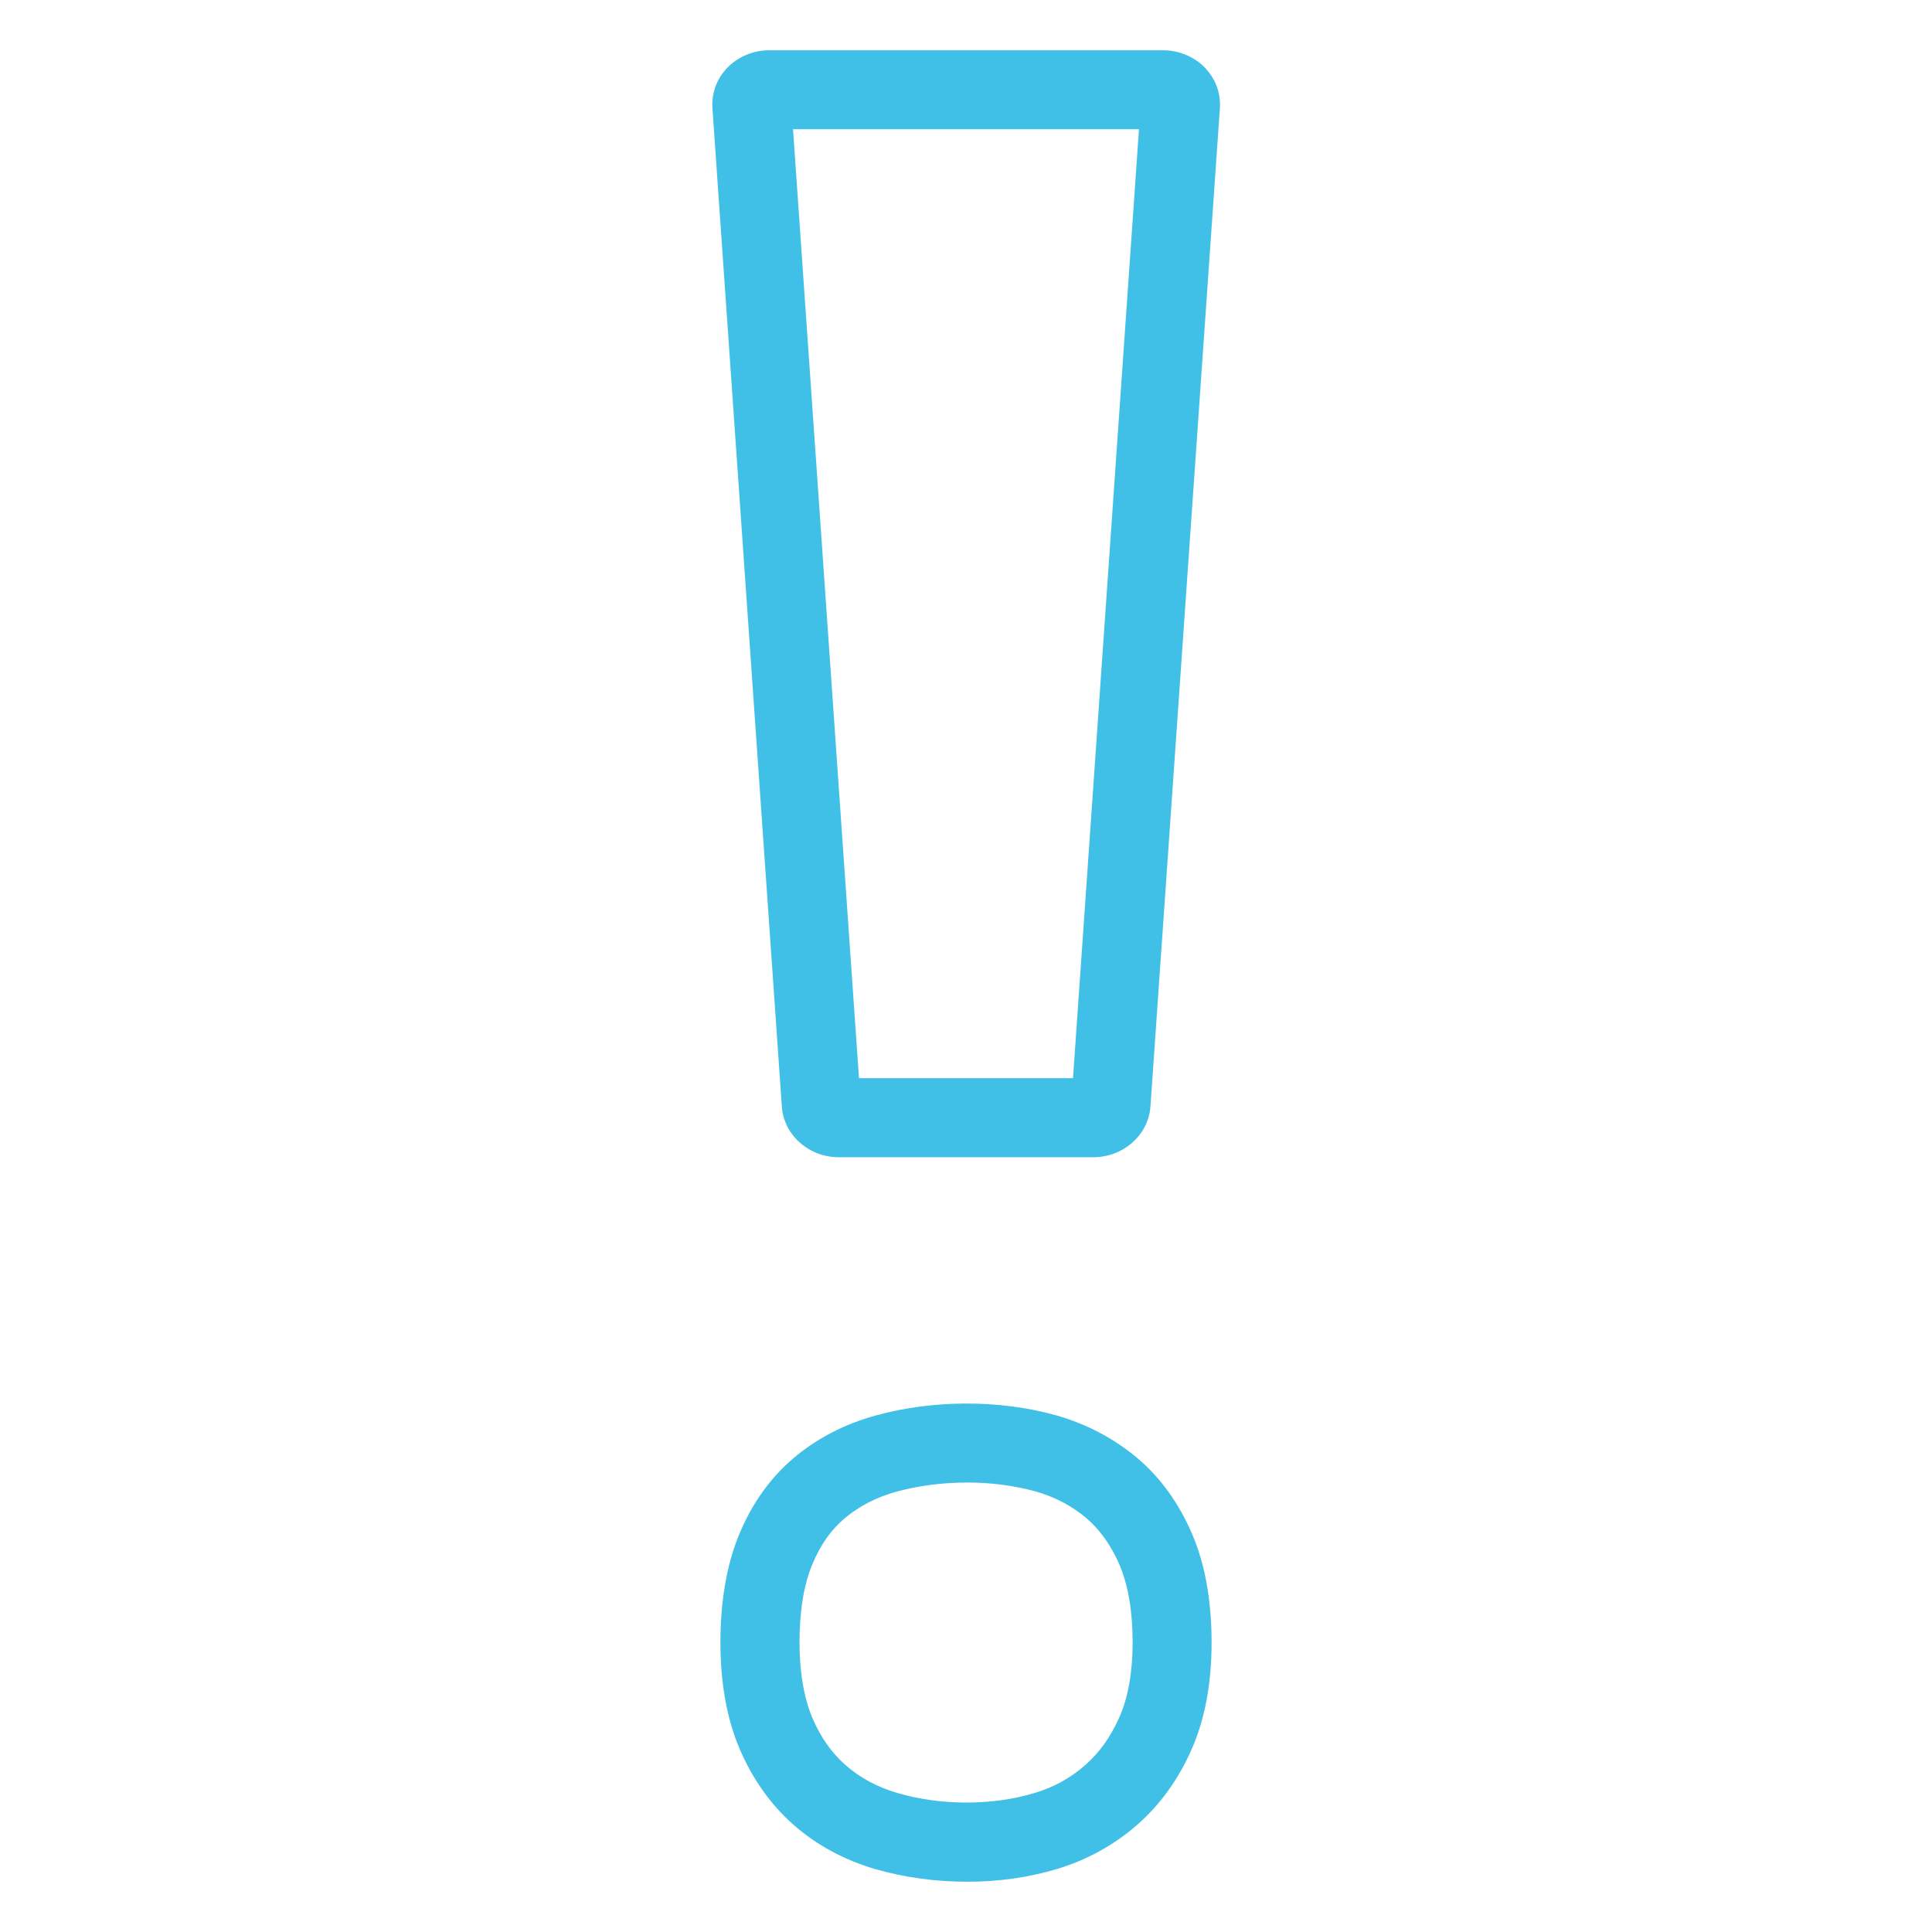
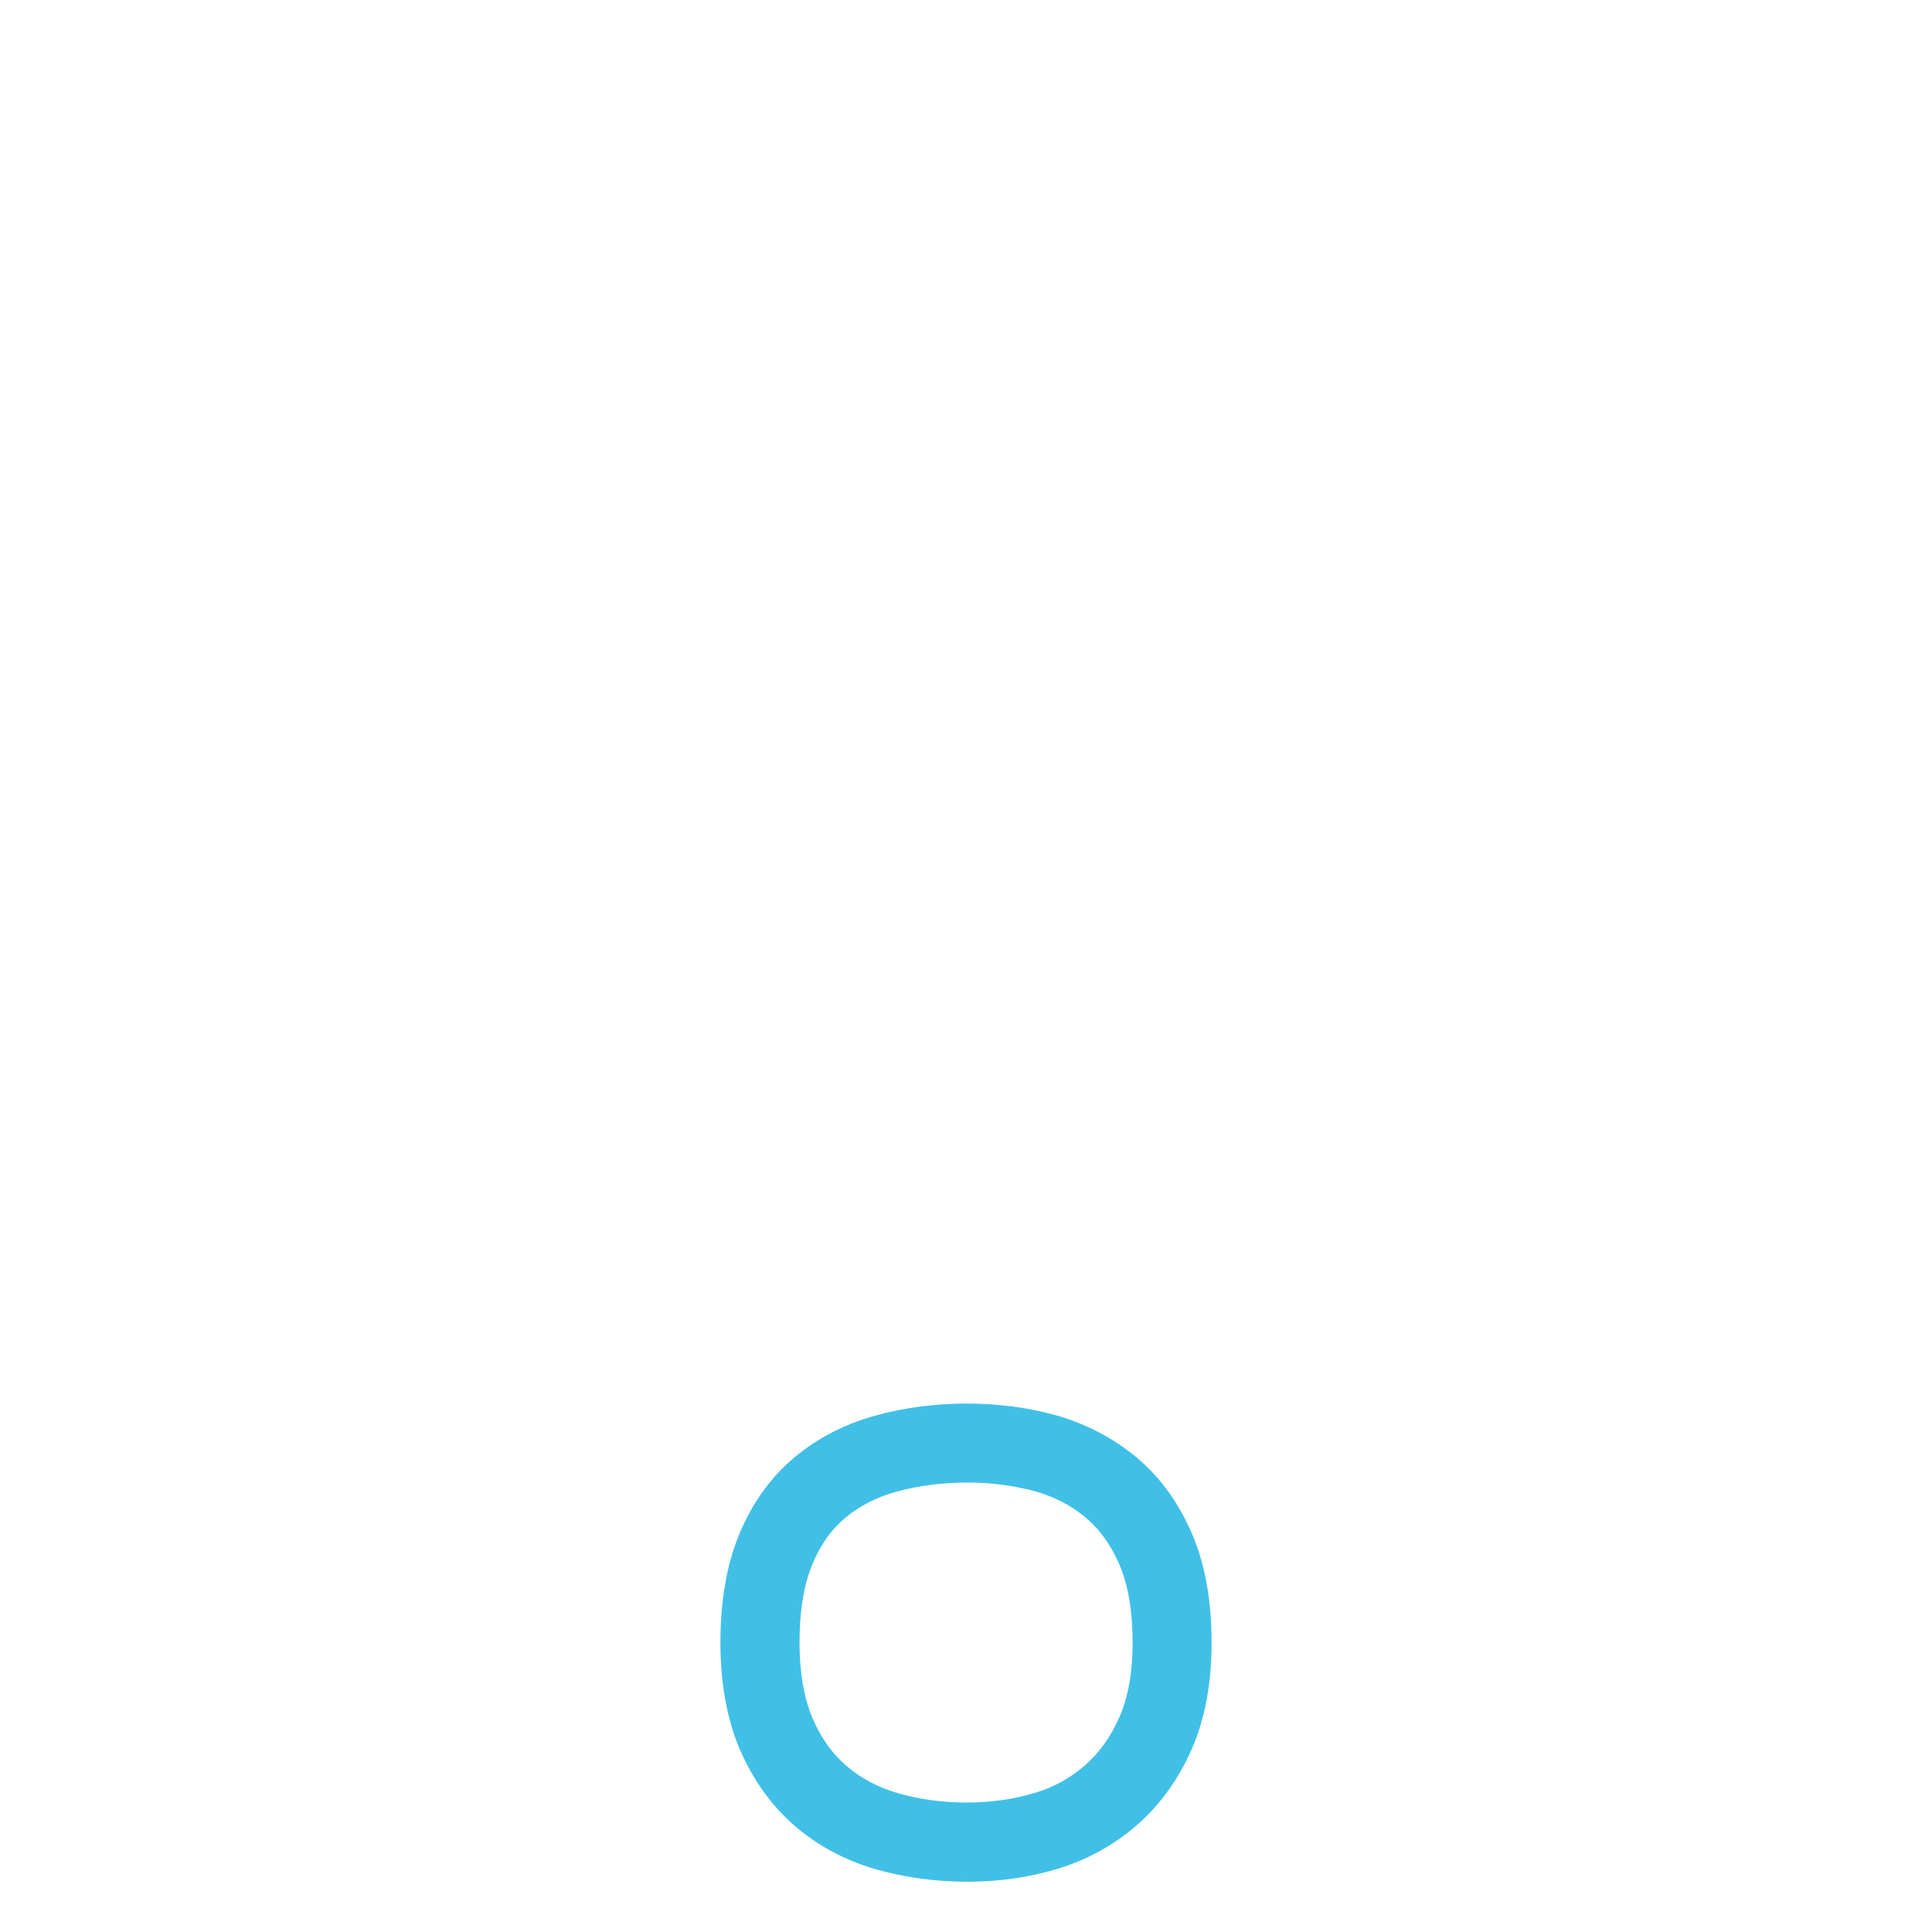
<svg xmlns="http://www.w3.org/2000/svg" version="1.1" id="レイヤー_1" x="0px" y="0px" width="128px" height="128px" viewBox="0 0 128 128" enable-background="new 0 0 128 128" xml:space="preserve">
  <g>
    <g>
-       <path fill="#40C0E7" d="M72.43,76.67H55.57c-1.98,0-3.64-1.47-3.77-3.35l-4.6-66.16c-0.07-1.07,0.35-2.11,1.17-2.85    c0.74-0.65,1.65-0.98,2.6-0.98h26.08c0.95,0,1.86,0.34,2.57,0.95c0.86,0.78,1.28,1.83,1.2,2.9l-4.6,66.14    C76.08,75.2,74.42,76.67,72.43,76.67z M56.91,71.43h14.18l4.37-62.87H52.54L56.91,71.43z" />
      <path fill="#40C0E7" d="M64.12,124.67c-2.17,0-4.23-0.29-6.14-0.84c-2.05-0.6-3.86-1.58-5.38-2.91c-1.54-1.35-2.75-3.06-3.61-5.08    c-0.83-1.97-1.26-4.33-1.26-7.01c0-2.77,0.42-5.19,1.25-7.19c0.86-2.07,2.09-3.78,3.66-5.09c1.52-1.27,3.33-2.21,5.38-2.77    c3.72-1.03,8.17-1.08,11.99,0c1.98,0.57,3.75,1.5,5.28,2.77c1.56,1.3,2.8,3.01,3.68,5.06c0.87,2.01,1.3,4.44,1.3,7.22    c0,2.69-0.44,5.06-1.31,7.04c-0.87,2-2.1,3.7-3.63,5.04c-1.53,1.33-3.3,2.31-5.28,2.91C68.18,124.38,66.19,124.67,64.12,124.67z     M64.12,98.22c-1.67,0-3.26,0.21-4.71,0.6c-1.33,0.37-2.45,0.94-3.41,1.74c-0.93,0.77-1.64,1.78-2.18,3.08    c-0.57,1.36-0.85,3.11-0.85,5.18c0,1.97,0.29,3.64,0.84,4.97c0.55,1.3,1.28,2.34,2.23,3.17c0.97,0.84,2.08,1.44,3.41,1.83    c2.78,0.82,6.24,0.87,9.09,0c1.28-0.38,2.38-0.99,3.35-1.84c0.96-0.84,1.7-1.89,2.28-3.2c0.58-1.32,0.87-2.98,0.87-4.94    c0-2.07-0.3-3.8-0.87-5.14c-0.57-1.31-1.3-2.33-2.23-3.12c-0.97-0.81-2.07-1.38-3.36-1.75C67.18,98.43,65.68,98.22,64.12,98.22z" />
    </g>
  </g>
</svg>